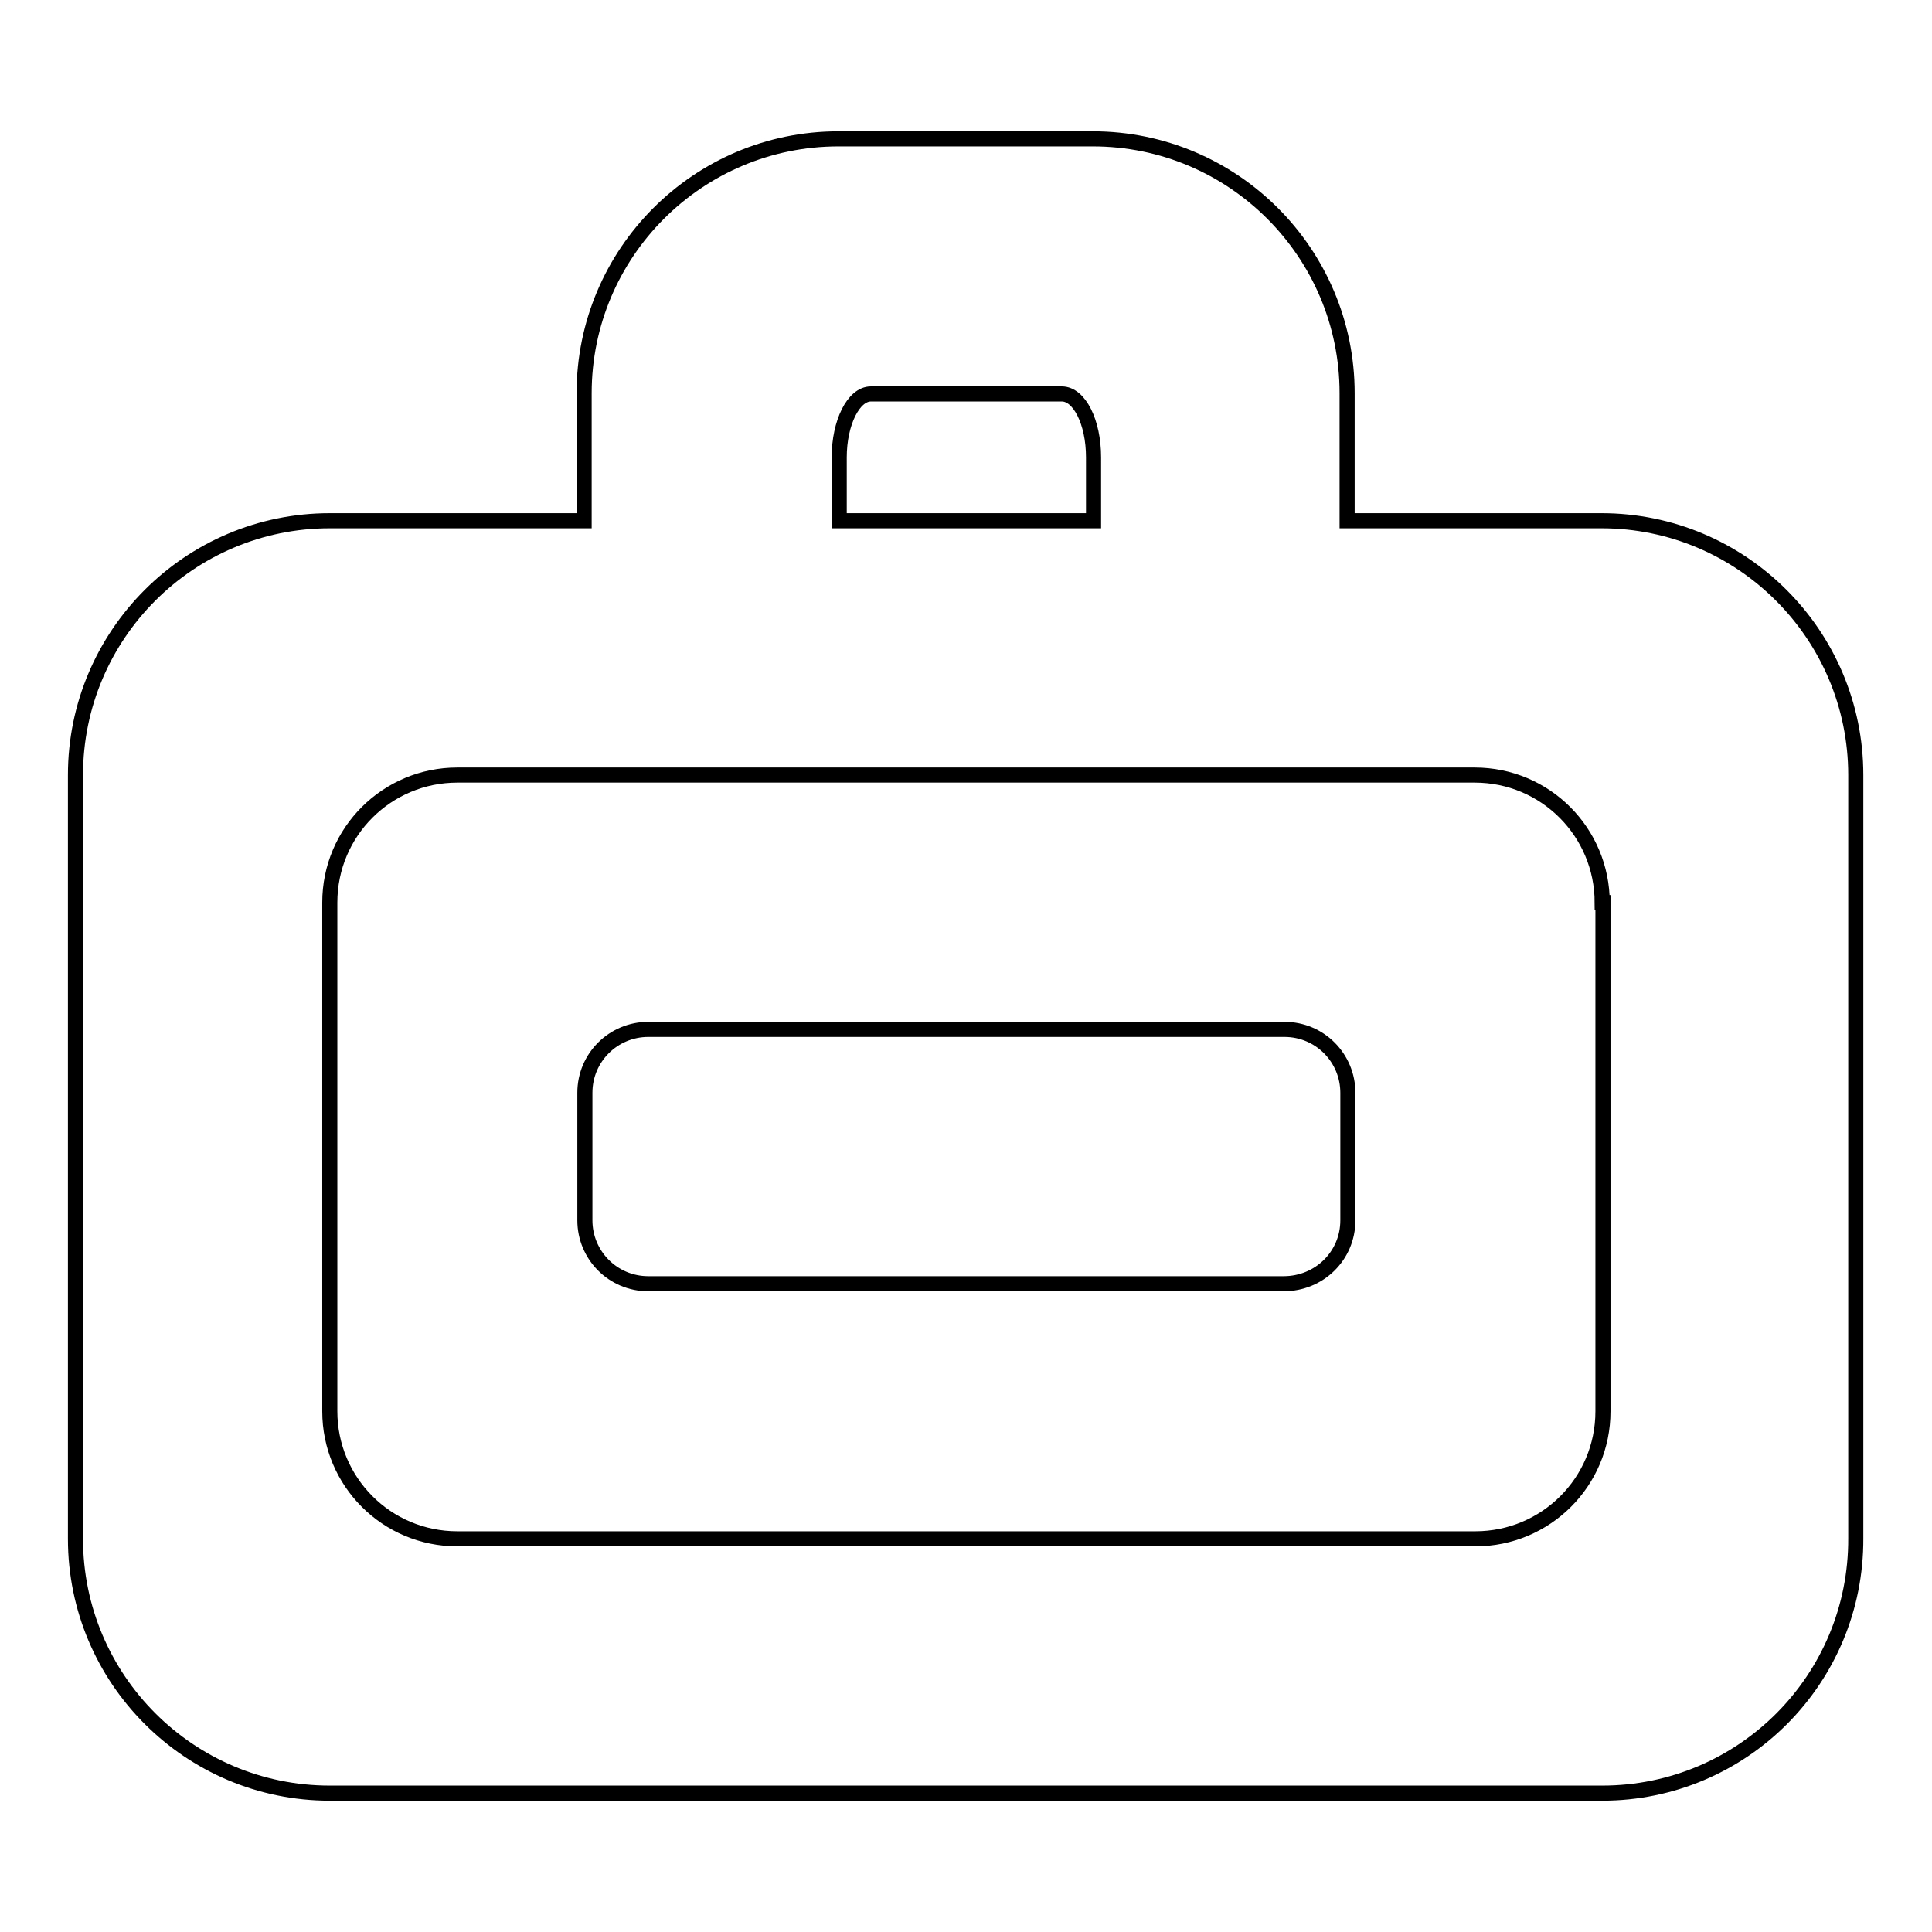
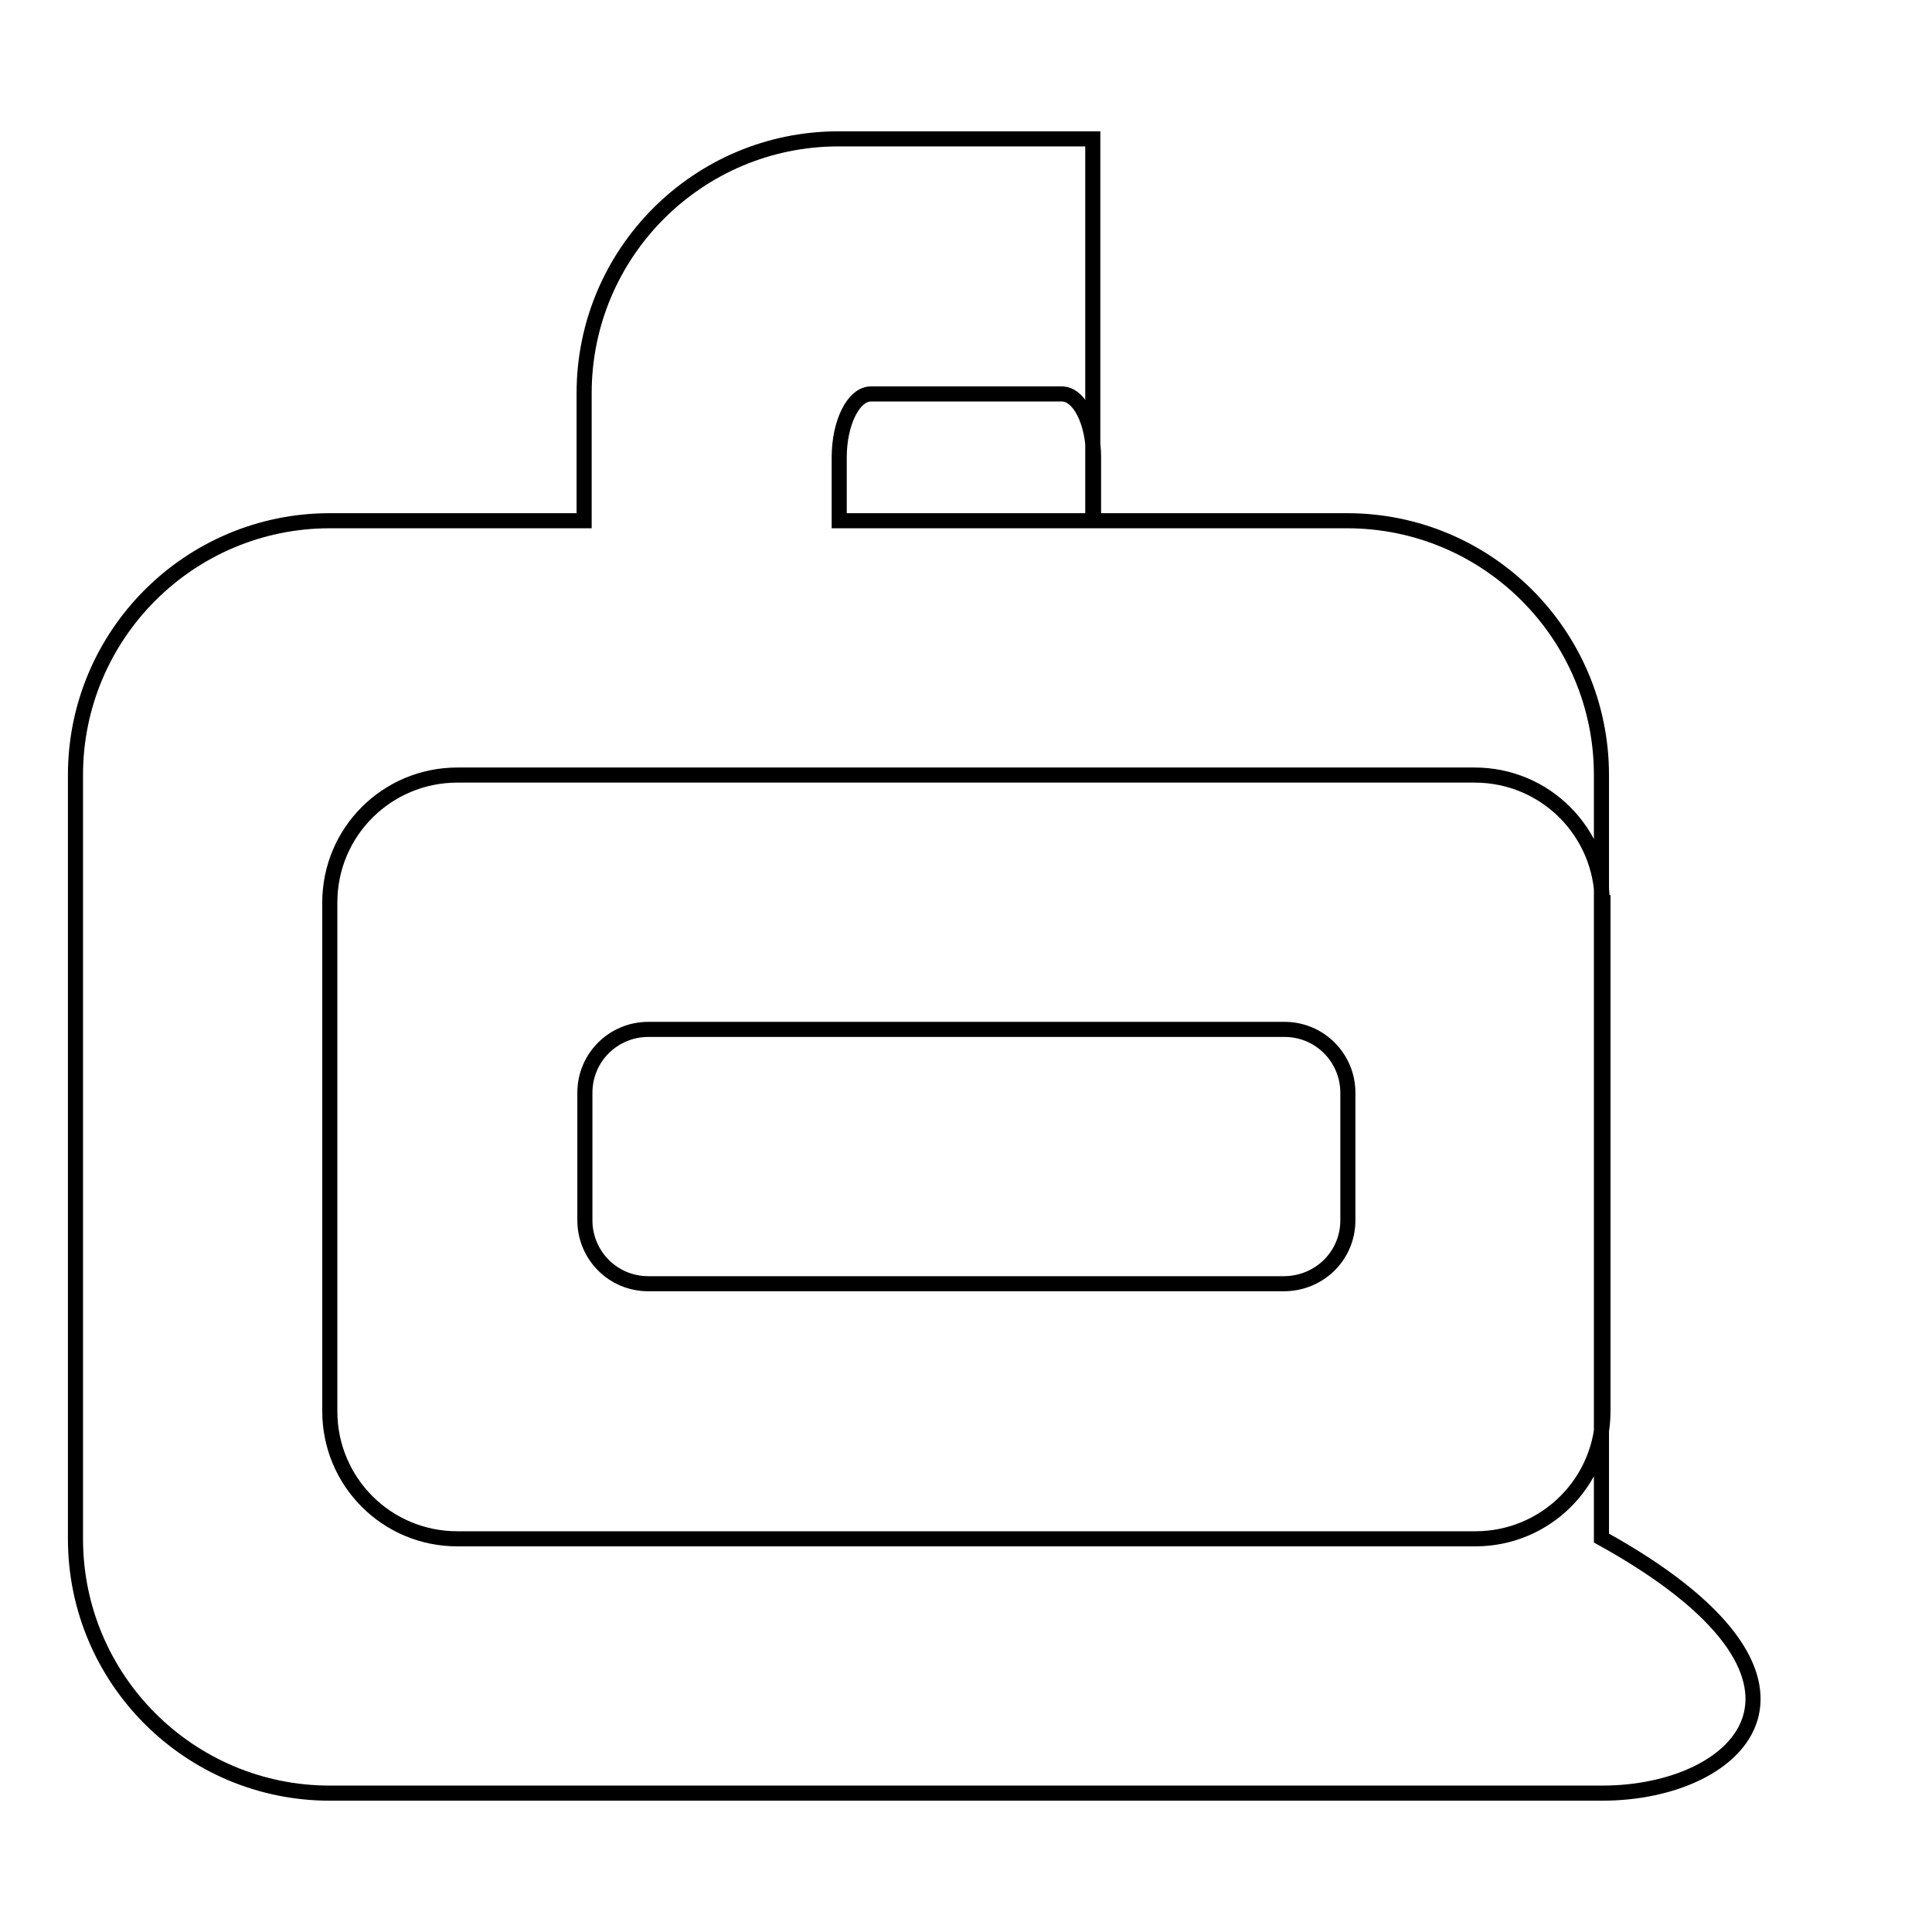
<svg xmlns="http://www.w3.org/2000/svg" version="1.1" x="0px" y="0px" viewBox="0 0 256 256" enable-background="new 0 0 256 256" xml:space="preserve">
  <g>
-     <path stroke-width="2" fill-opacity="0" stroke="#000000" d="M212.3,237.6H43.7c-18.6,0-33.7-15.1-33.7-33.7V102.7C10,84.1,25.1,69,43.7,69h33.7V52.1 c0-18.6,15.1-33.7,33.7-33.7h33.7c18.6,0,33.7,15.1,33.7,33.7V69h33.7c18.6,0,33.7,15.1,33.7,33.7v101.1 C246,222.5,230.9,237.6,212.3,237.6z M144.9,60.6c0-4.7-1.9-8.4-4.2-8.4h-25.3c-2.3,0-4.2,3.8-4.2,8.4V69h33.7V60.6z M212.3,119.6 c0-9.3-7.5-16.9-16.9-16.9H60.6c-9.3,0-16.9,7.5-16.9,16.9V187c0,9.3,7.5,16.9,16.9,16.9h134.9c9.3,0,16.9-7.5,16.9-16.9V119.6z  M170.1,170.1H85.9c-4.7,0-8.4-3.8-8.4-8.4v-16.9c0-4.7,3.8-8.4,8.4-8.4h84.3c4.7,0,8.4,3.8,8.4,8.4v16.9 C178.6,166.4,174.8,170.1,170.1,170.1z" />
+     <path stroke-width="2" fill-opacity="0" stroke="#000000" d="M212.3,237.6H43.7c-18.6,0-33.7-15.1-33.7-33.7V102.7C10,84.1,25.1,69,43.7,69h33.7V52.1 c0-18.6,15.1-33.7,33.7-33.7h33.7V69h33.7c18.6,0,33.7,15.1,33.7,33.7v101.1 C246,222.5,230.9,237.6,212.3,237.6z M144.9,60.6c0-4.7-1.9-8.4-4.2-8.4h-25.3c-2.3,0-4.2,3.8-4.2,8.4V69h33.7V60.6z M212.3,119.6 c0-9.3-7.5-16.9-16.9-16.9H60.6c-9.3,0-16.9,7.5-16.9,16.9V187c0,9.3,7.5,16.9,16.9,16.9h134.9c9.3,0,16.9-7.5,16.9-16.9V119.6z  M170.1,170.1H85.9c-4.7,0-8.4-3.8-8.4-8.4v-16.9c0-4.7,3.8-8.4,8.4-8.4h84.3c4.7,0,8.4,3.8,8.4,8.4v16.9 C178.6,166.4,174.8,170.1,170.1,170.1z" />
  </g>
</svg>